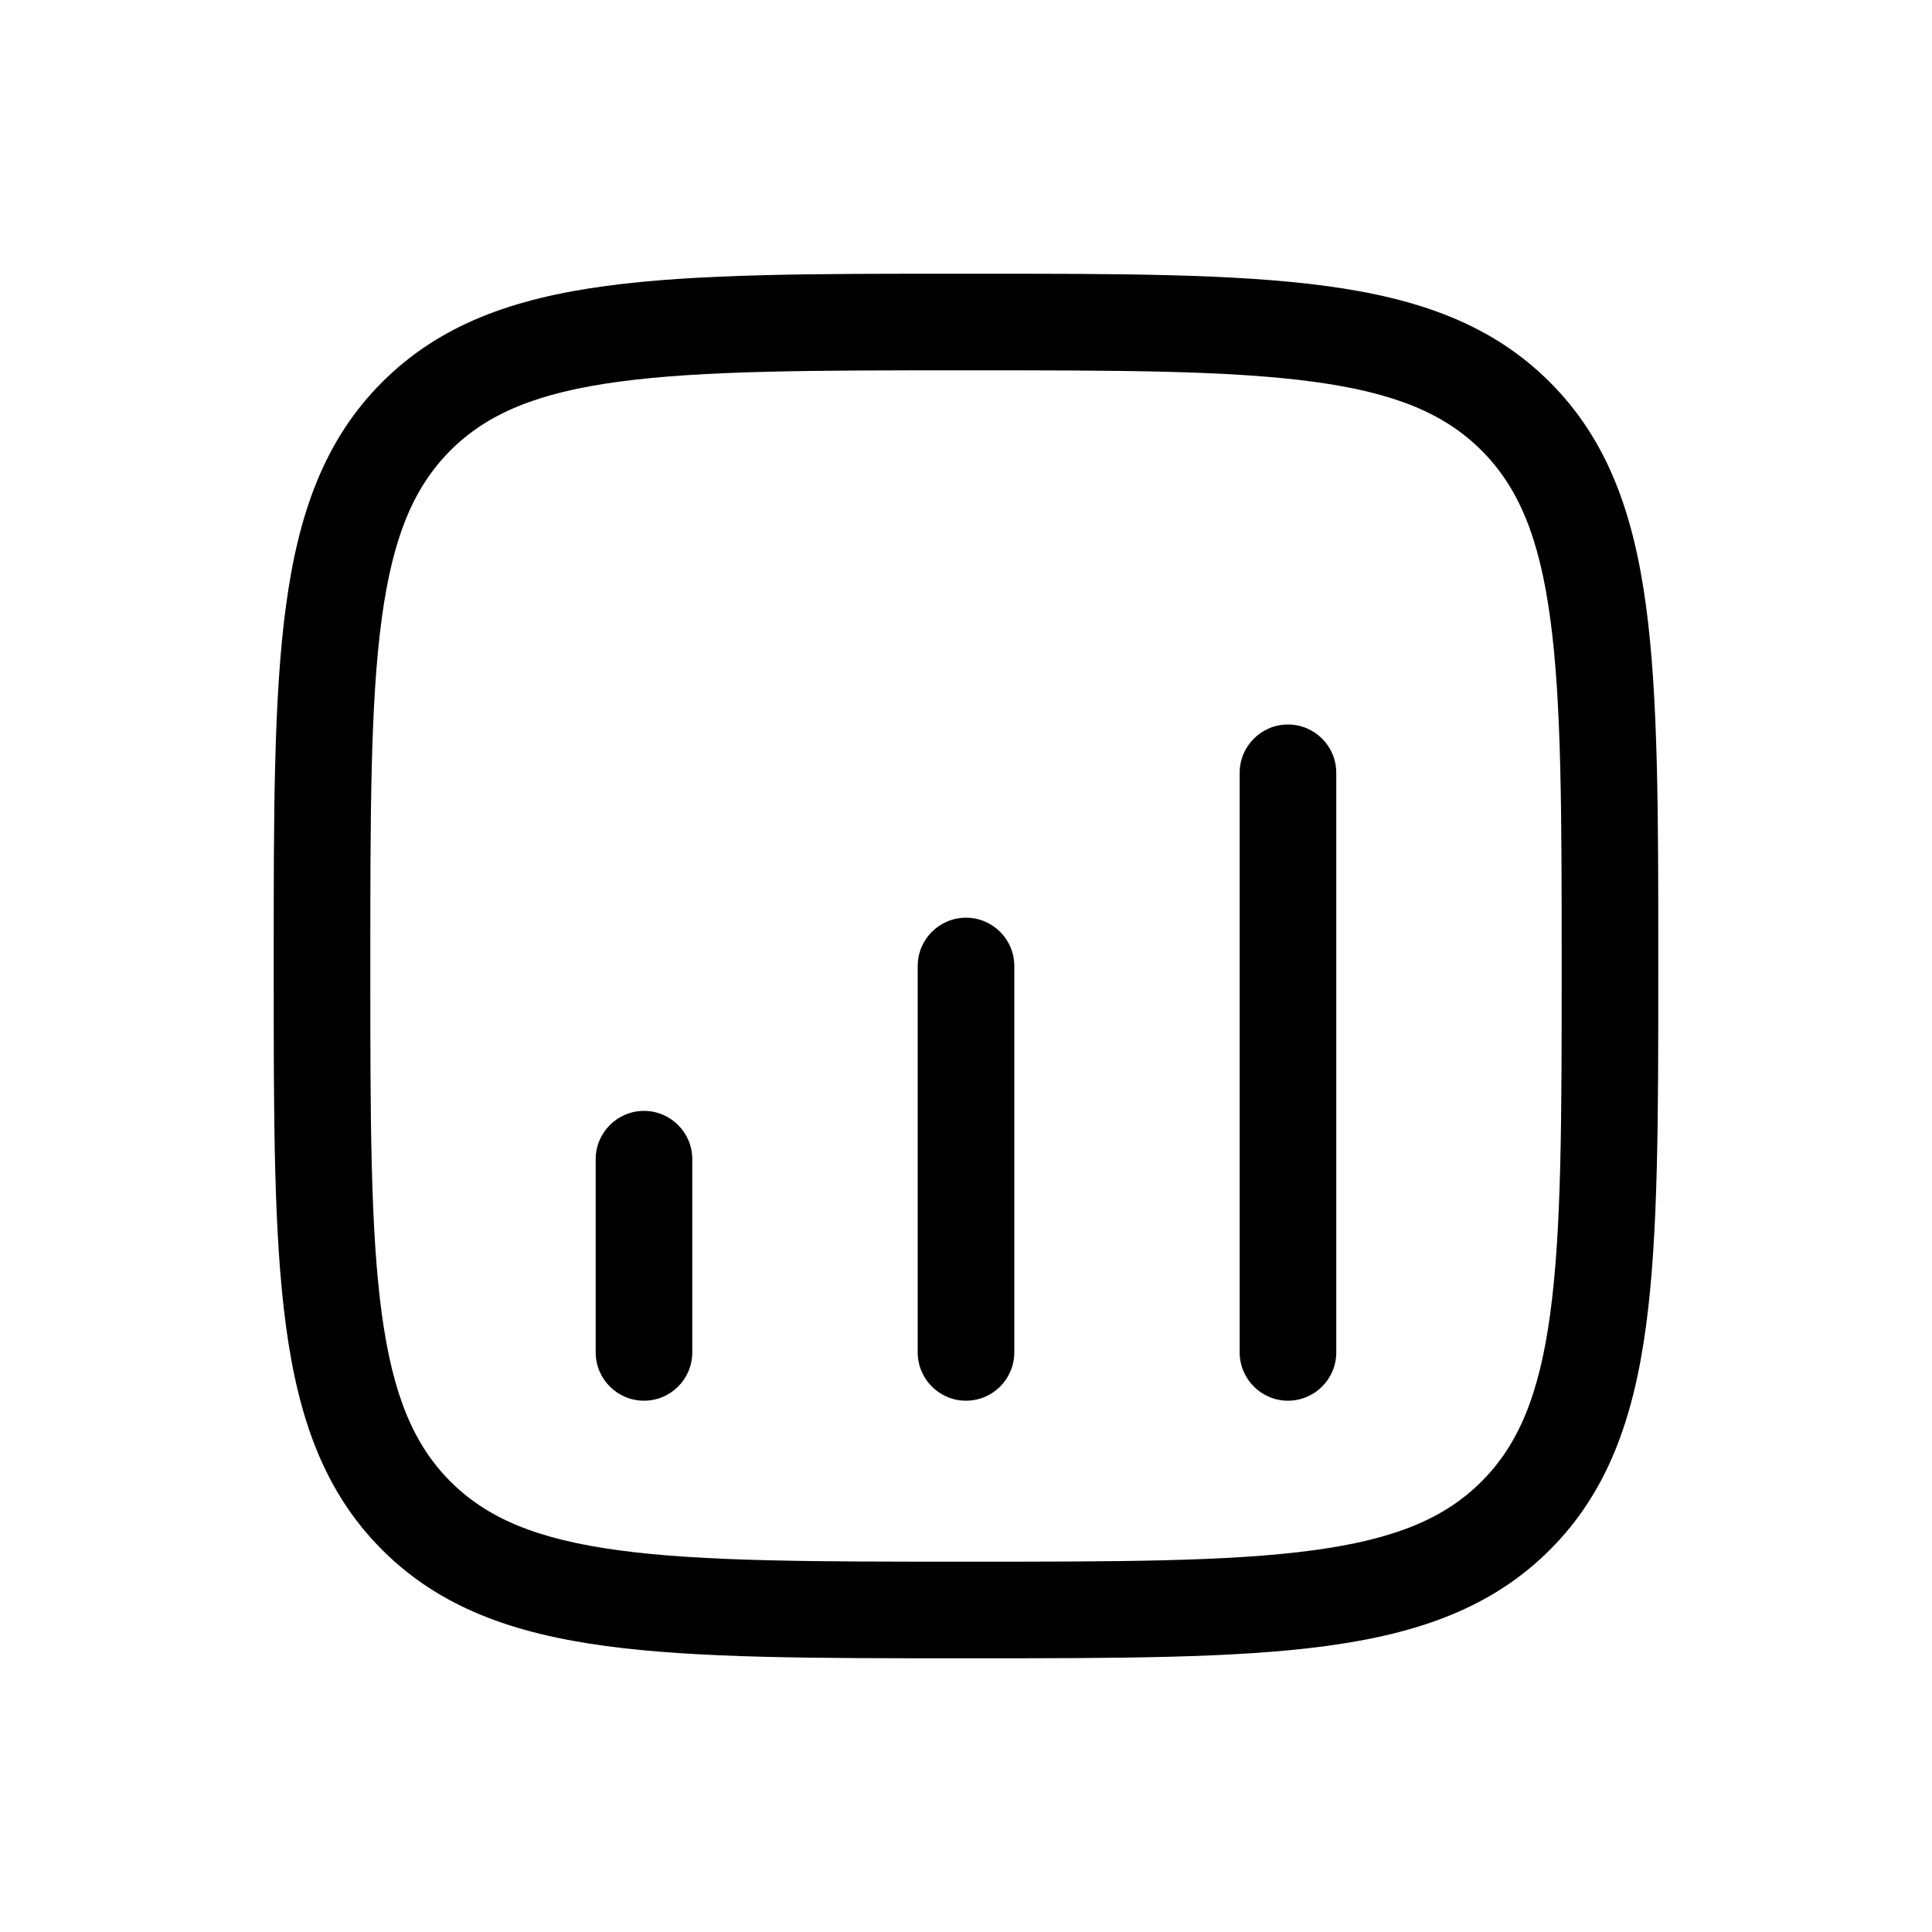
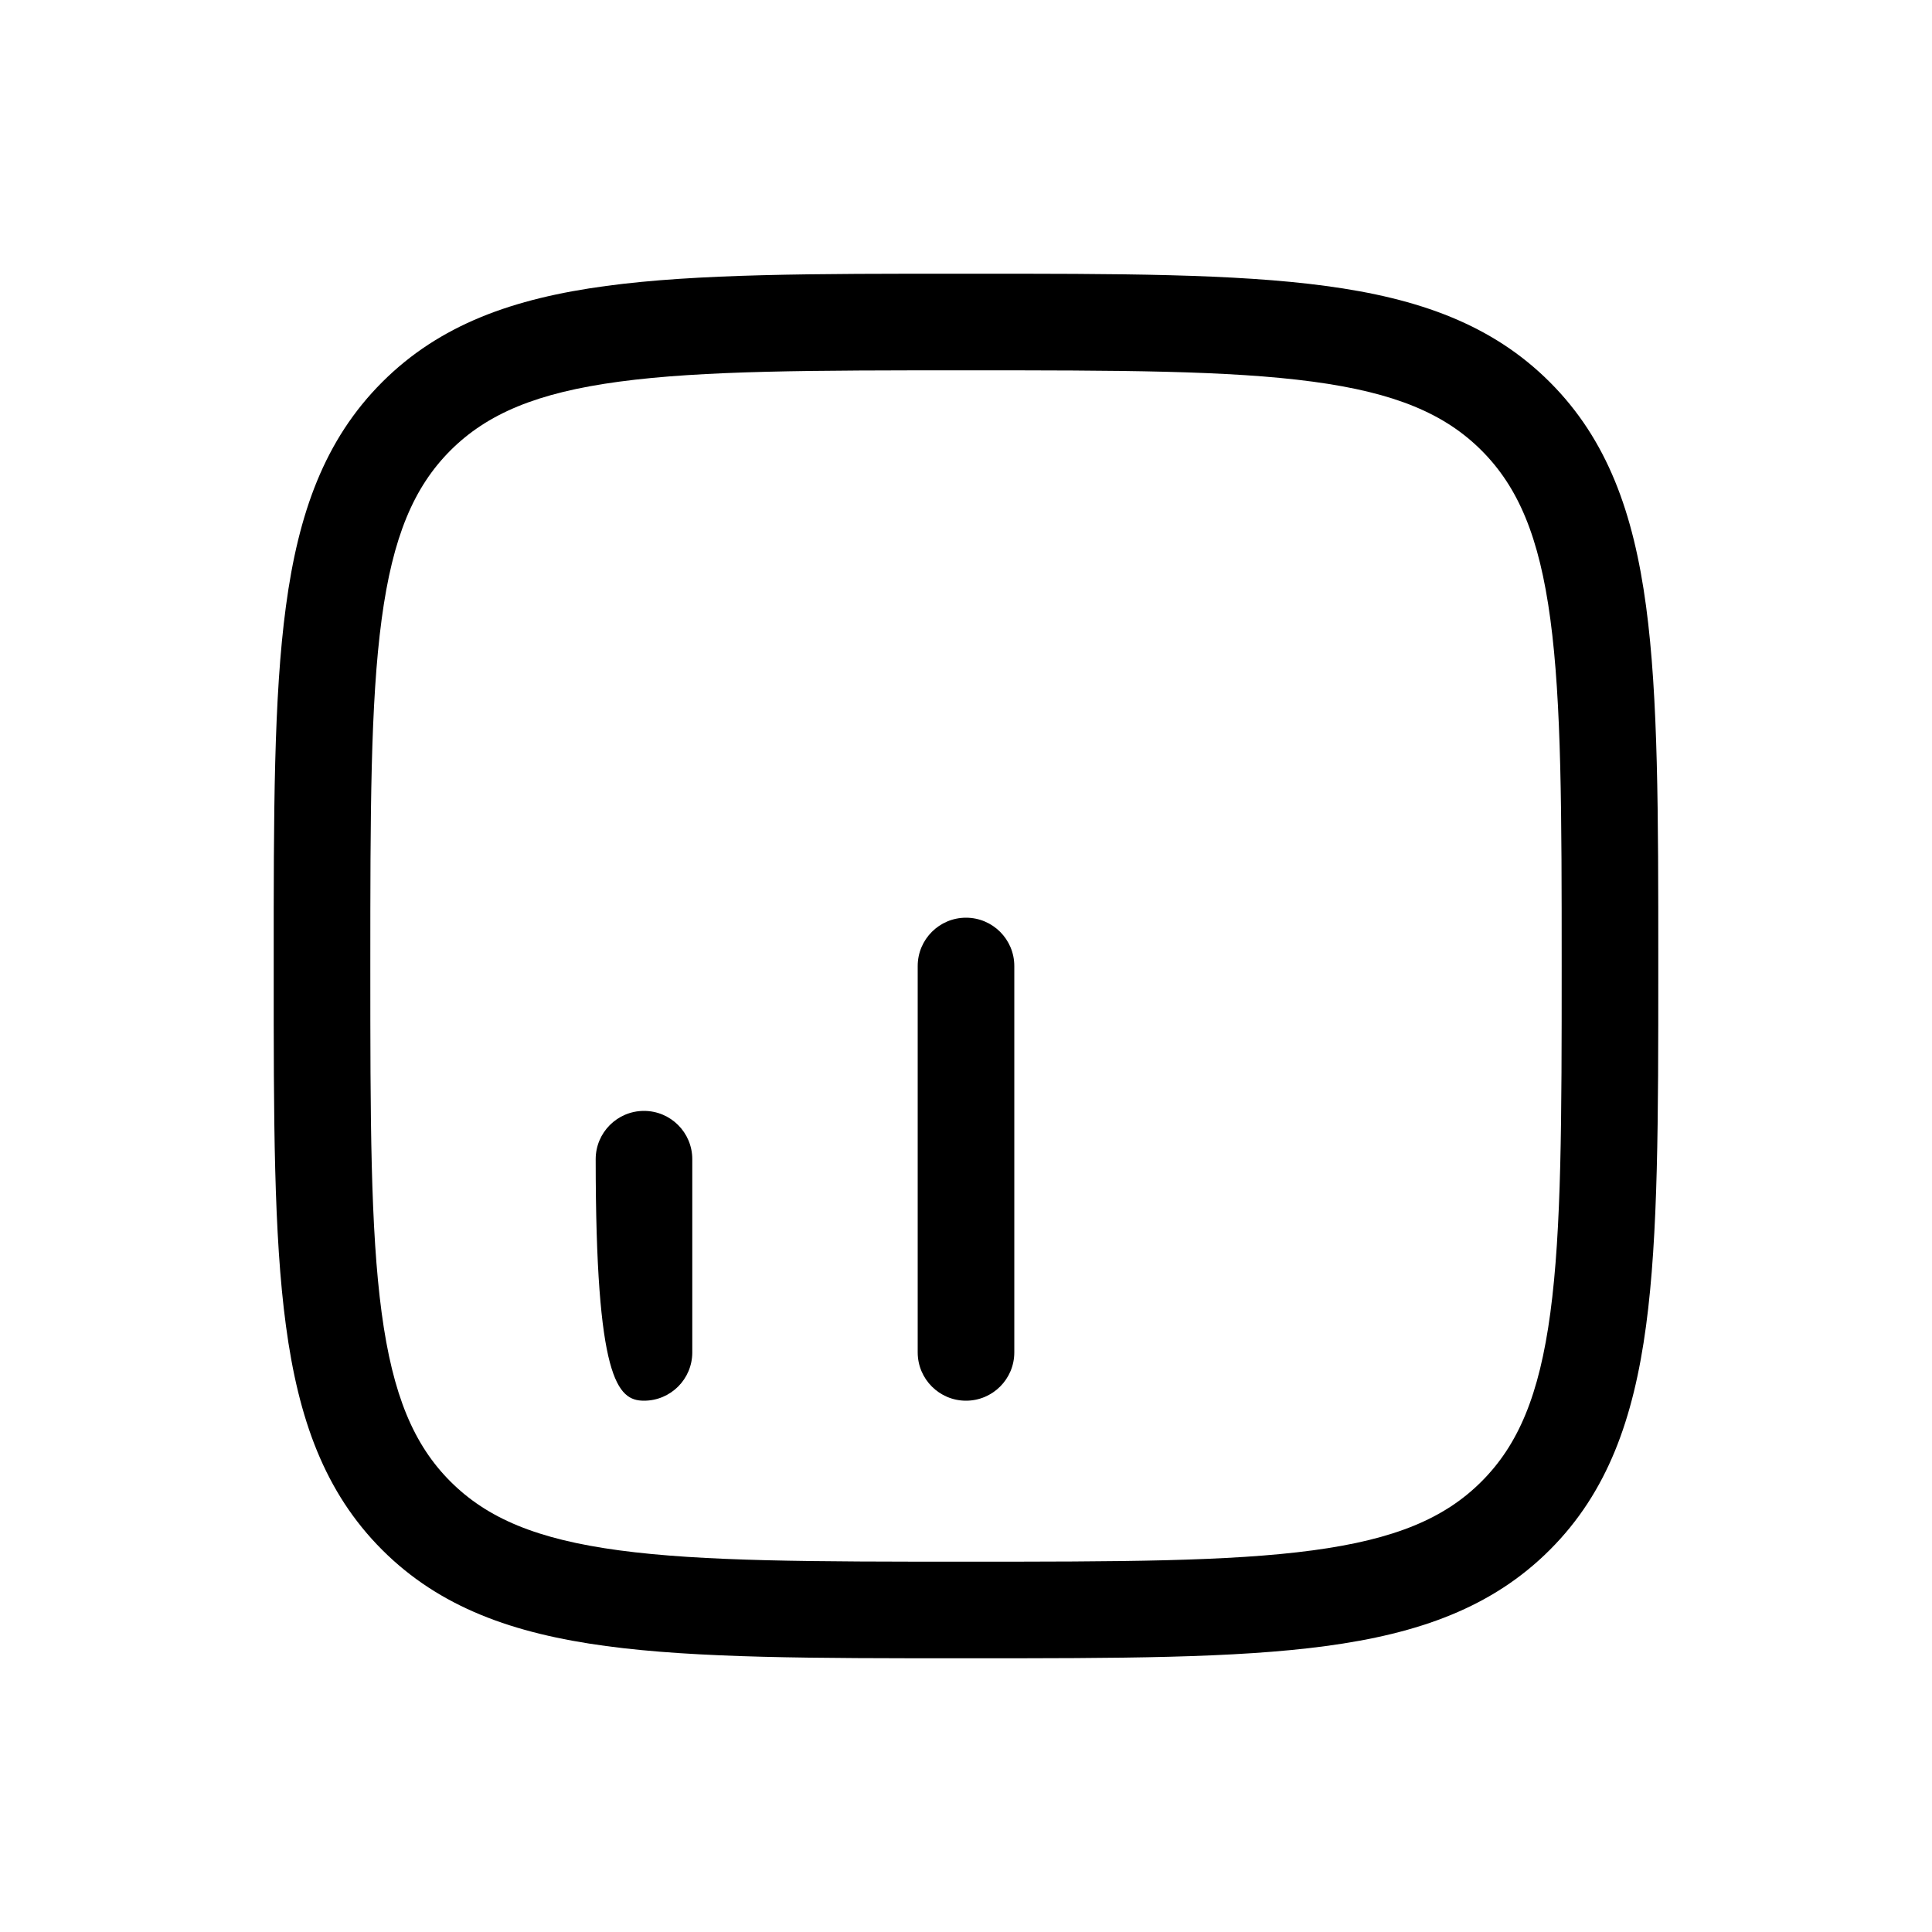
<svg xmlns="http://www.w3.org/2000/svg" width="40" height="40" viewBox="0 0 40 40" fill="none">
-   <path d="M14.333 24C14.333 23.448 13.886 23 13.333 23C12.781 23 12.333 23.448 12.333 24V28C12.333 28.552 12.781 29 13.333 29C13.886 29 14.333 28.552 14.333 28V24Z" fill="black" />
+   <path d="M14.333 24C14.333 23.448 13.886 23 13.333 23C12.781 23 12.333 23.448 12.333 24C12.333 28.552 12.781 29 13.333 29C13.886 29 14.333 28.552 14.333 28V24Z" fill="black" />
  <path d="M20 19C20.552 19 21 19.448 21 20V28C21 28.552 20.552 29 20 29C19.448 29 19 28.552 19 28V20C19 19.448 19.448 19 20 19Z" fill="black" />
-   <path d="M27.666 16C27.666 15.448 27.219 15 26.666 15C26.114 15 25.666 15.448 25.666 16V28C25.666 28.552 26.114 29 26.666 29C27.219 29 27.666 28.552 27.666 28V16Z" fill="black" />
  <path fill-rule="evenodd" clip-rule="evenodd" d="M19.923 5.667C16.846 5.666 14.433 5.666 12.551 5.92C10.625 6.178 9.105 6.719 7.912 7.912C6.719 9.105 6.178 10.625 5.92 12.551C5.666 14.433 5.666 16.846 5.667 19.923V20.076C5.666 23.154 5.666 25.566 5.92 27.448C6.178 29.375 6.719 30.895 7.912 32.088C9.105 33.281 10.625 33.821 12.551 34.08C14.433 34.333 16.846 34.333 19.923 34.333H20.076C23.154 34.333 25.566 34.333 27.448 34.08C29.375 33.821 30.895 33.281 32.088 32.088C33.281 30.895 33.821 29.375 34.08 27.448C34.333 25.566 34.333 23.154 34.333 20.076V19.923C34.333 16.846 34.333 14.433 34.08 12.551C33.821 10.625 33.281 9.105 32.088 7.912C30.895 6.719 29.375 6.178 27.448 5.92C25.566 5.666 23.154 5.666 20.076 5.667H19.923ZM9.326 9.326C10.086 8.567 11.113 8.131 12.818 7.902C14.551 7.669 16.829 7.667 20 7.667C23.171 7.667 25.448 7.669 27.182 7.902C28.886 8.131 29.914 8.567 30.673 9.326C31.433 10.086 31.869 11.113 32.098 12.818C32.331 14.551 32.333 16.829 32.333 20C32.333 23.171 32.331 25.448 32.098 27.182C31.869 28.886 31.433 29.914 30.673 30.673C29.914 31.433 28.886 31.869 27.182 32.098C25.448 32.331 23.171 32.333 20 32.333C16.829 32.333 14.551 32.331 12.818 32.098C11.113 31.869 10.086 31.433 9.326 30.673C8.567 29.914 8.131 28.886 7.902 27.182C7.669 25.448 7.667 23.171 7.667 20C7.667 16.829 7.669 14.551 7.902 12.818C8.131 11.113 8.567 10.086 9.326 9.326Z" fill="black" />
</svg>